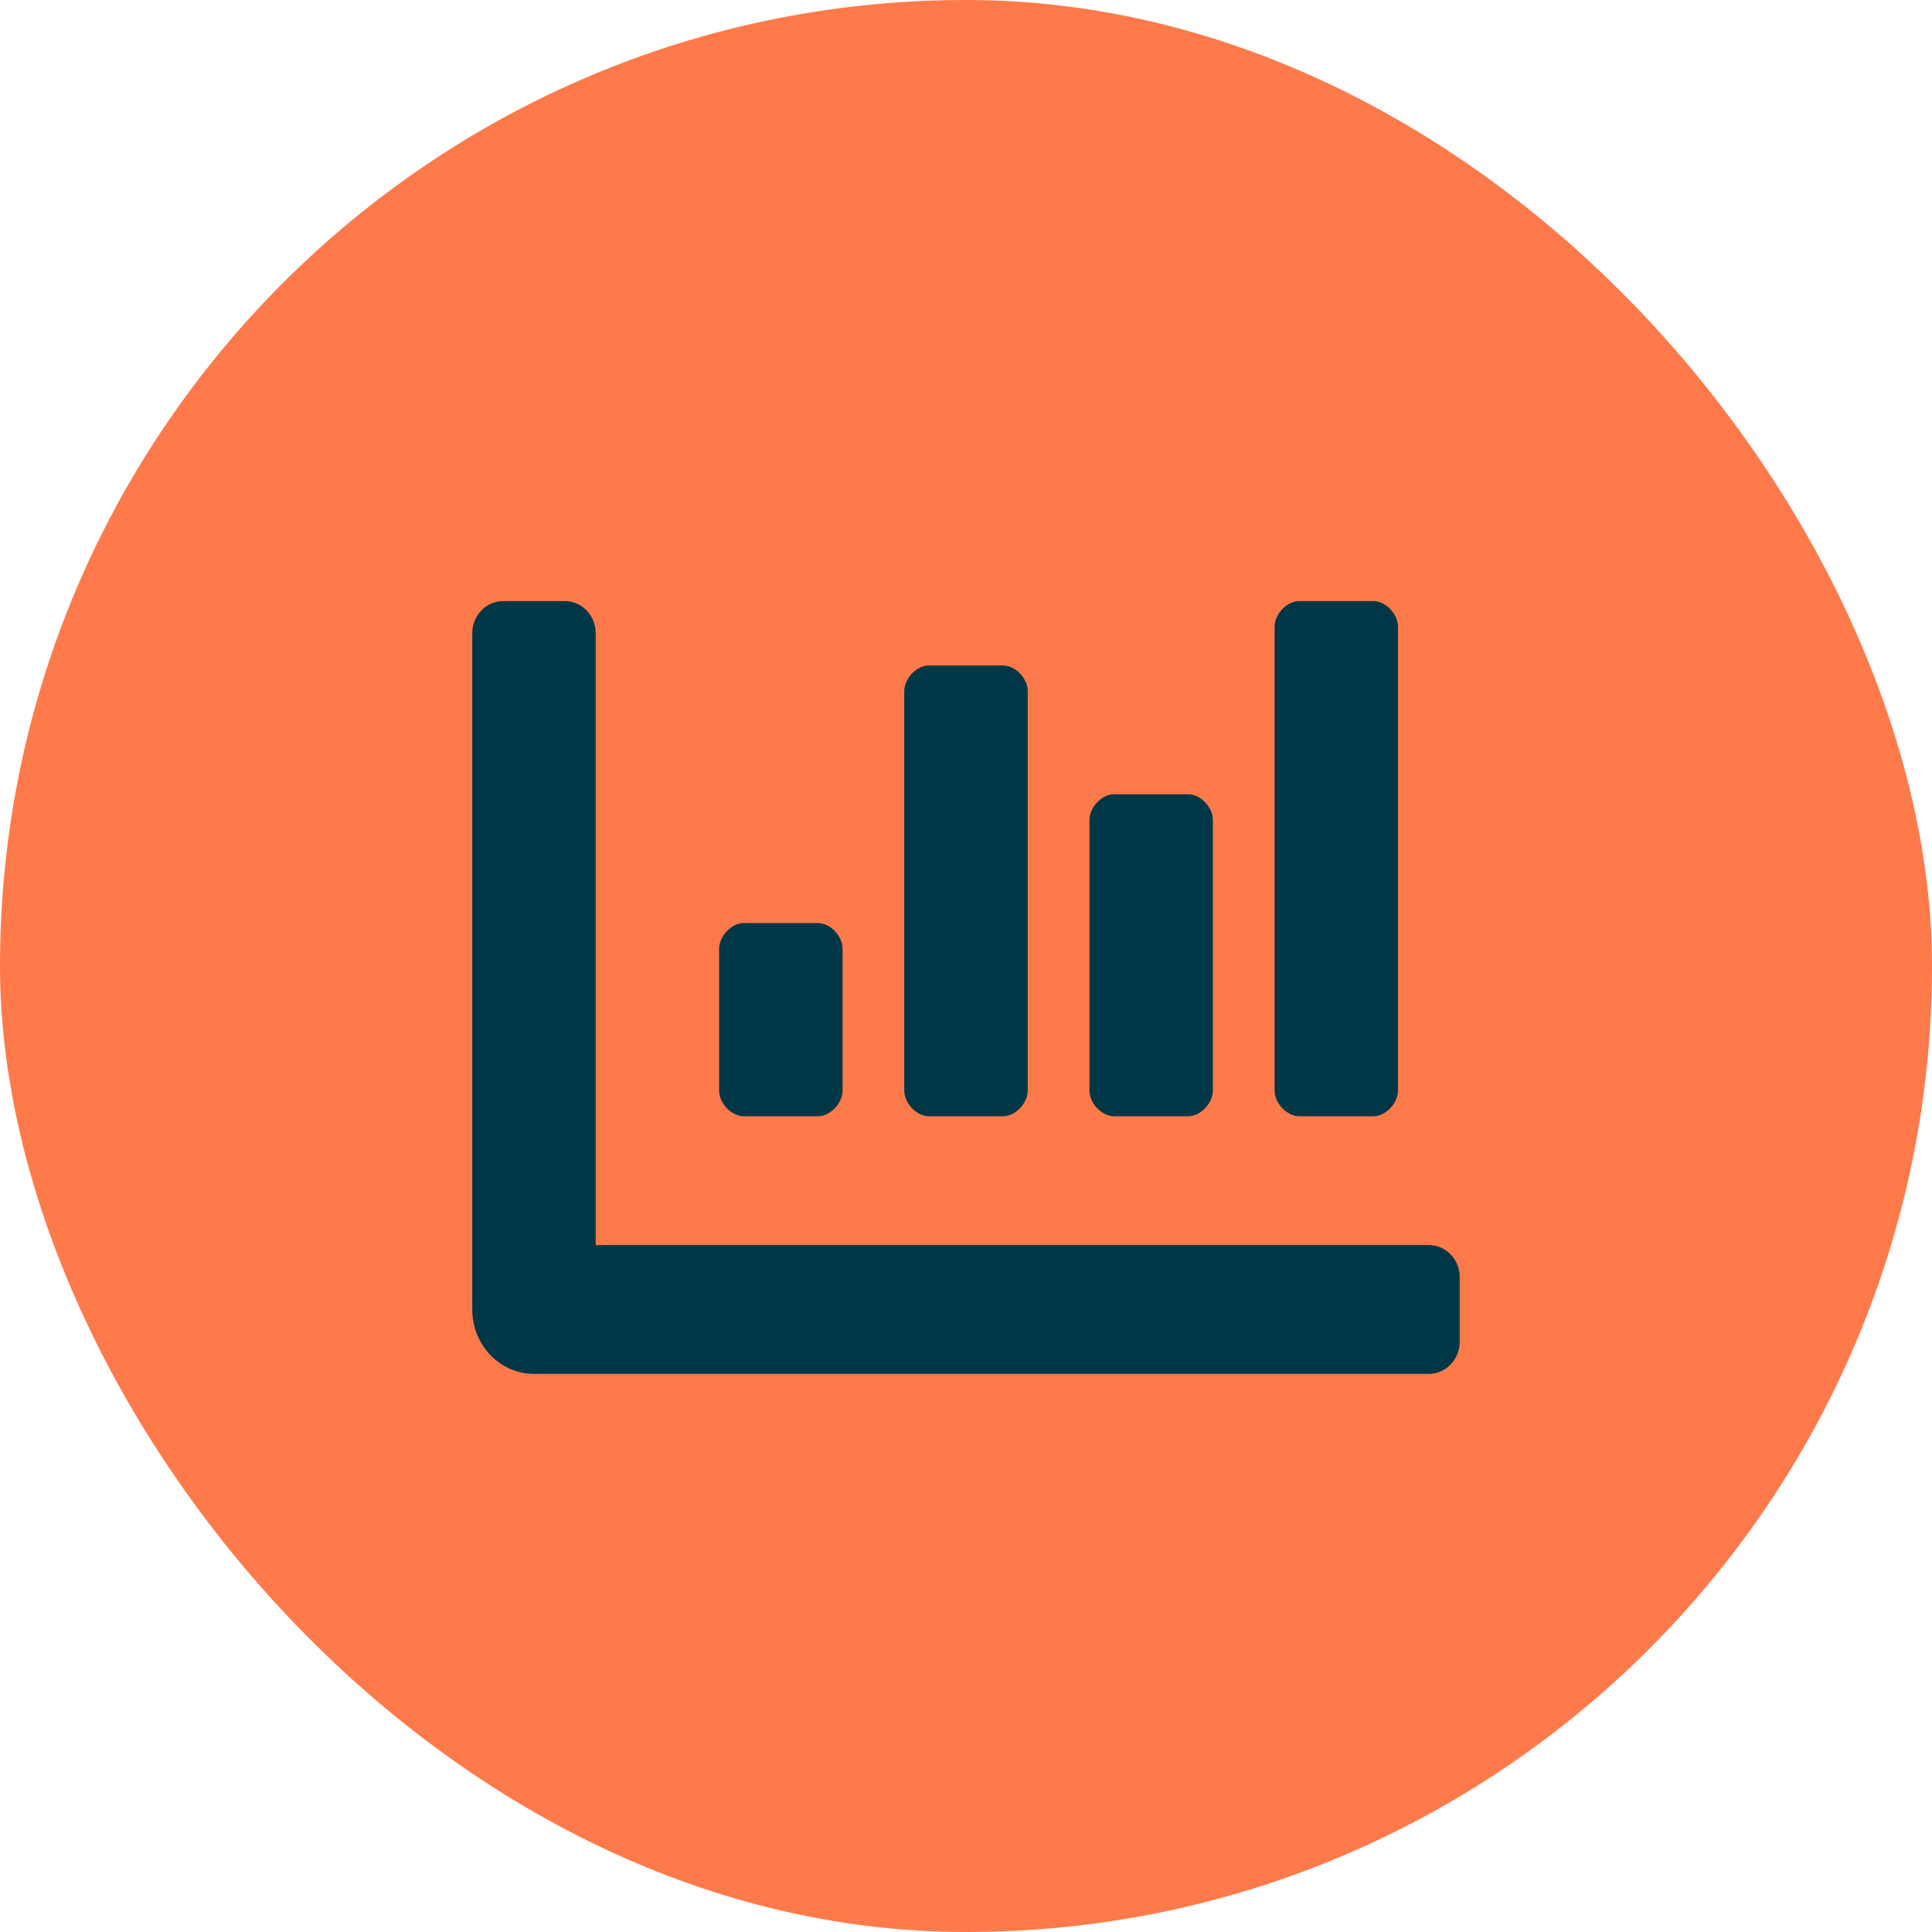
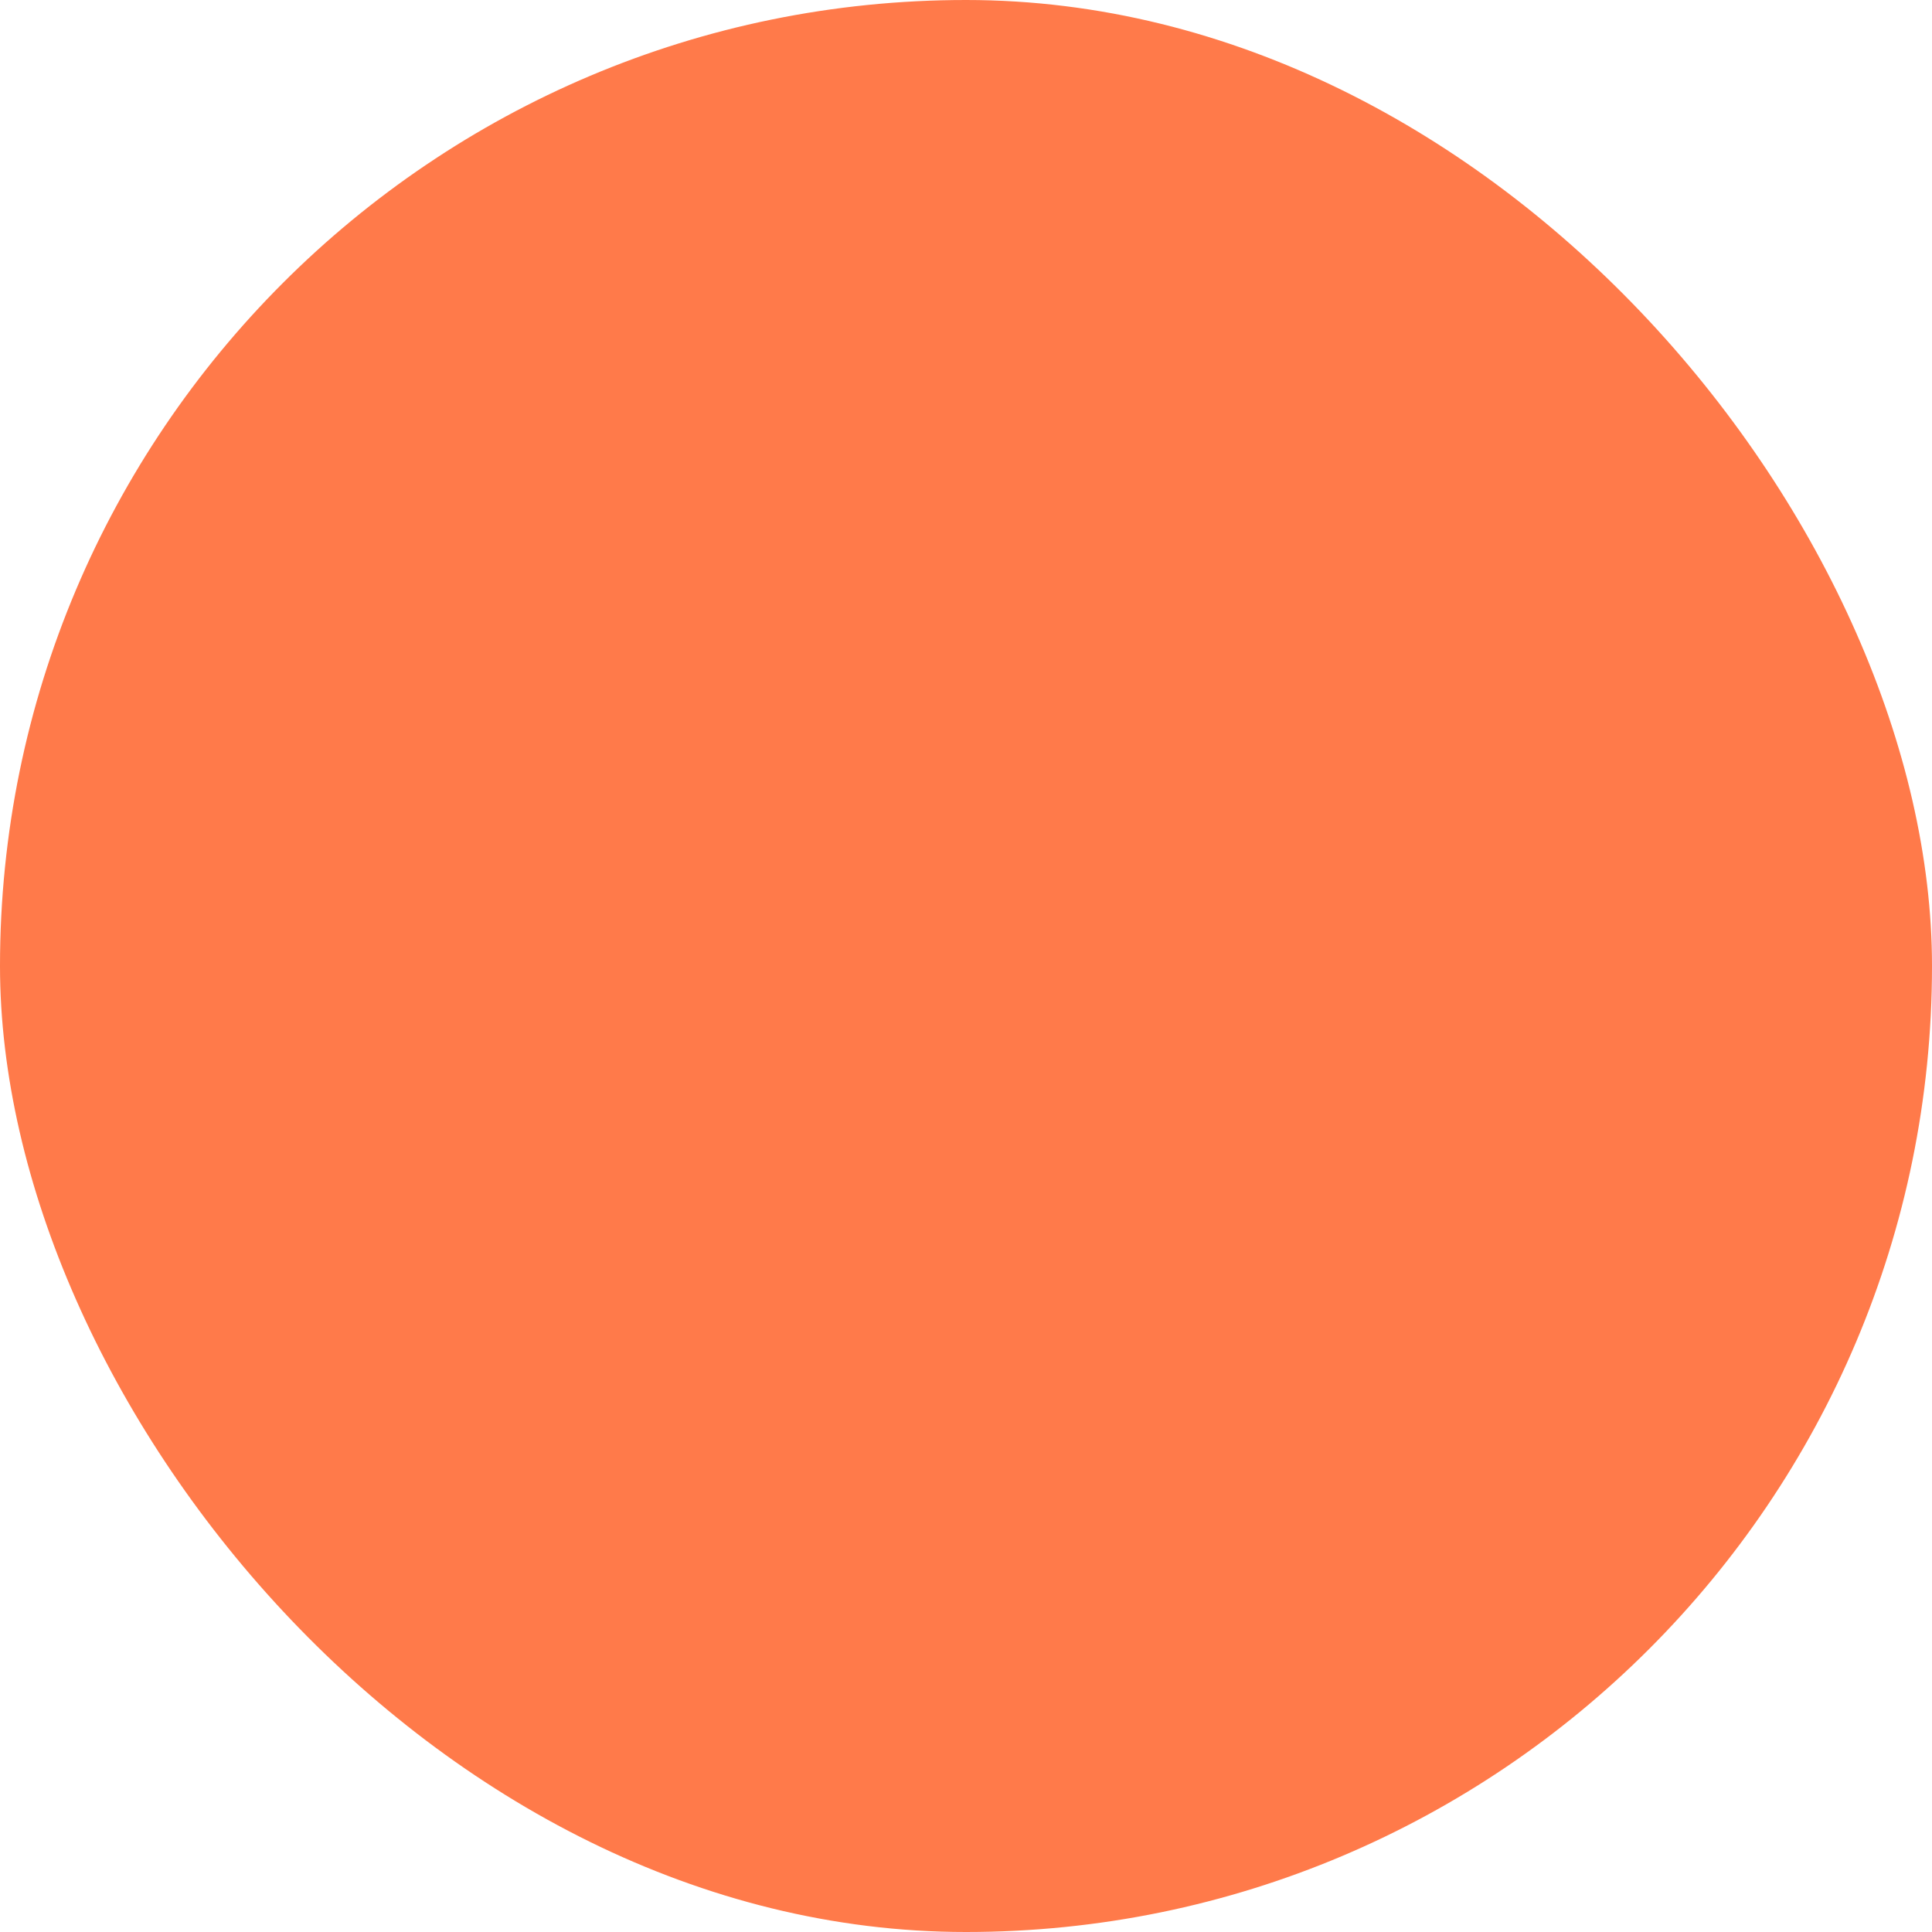
<svg xmlns="http://www.w3.org/2000/svg" width="45" height="45" viewBox="0 0 45 45" fill="none">
  <rect width="45" height="45" rx="22.5" fill="#FF7A4A" />
-   <path d="M25.95 26H27.675C27.962 26 28.25 25.7 28.25 25.4V19.1C28.25 18.8 27.962 18.5 27.675 18.5H25.95C25.663 18.5 25.375 18.8 25.375 19.1V25.4C25.375 25.7 25.663 26 25.95 26ZM30.262 26H31.988C32.275 26 32.562 25.7 32.562 25.4V14.6C32.562 14.3 32.275 14 31.988 14H30.262C29.975 14 29.688 14.3 29.688 14.6V25.4C29.688 25.7 29.975 26 30.262 26ZM17.325 26H19.05C19.337 26 19.625 25.7 19.625 25.4V22.1C19.625 21.8 19.337 21.5 19.05 21.5H17.325C17.038 21.5 16.75 21.8 16.75 22.1V25.4C16.75 25.7 17.038 26 17.325 26ZM21.637 26H23.363C23.65 26 23.938 25.7 23.938 25.4V16.1C23.938 15.8 23.65 15.5 23.363 15.5H21.637C21.35 15.5 21.062 15.8 21.062 16.1V25.4C21.062 25.7 21.35 26 21.637 26ZM33.281 29H13.875V14.75C13.875 14.336 13.553 14 13.156 14H11.719C11.322 14 11 14.336 11 14.75V30.5C11 31.328 11.644 32 12.438 32H33.281C33.678 32 34 31.664 34 31.25V29.75C34 29.336 33.678 29 33.281 29Z" fill="#003746" />
</svg>